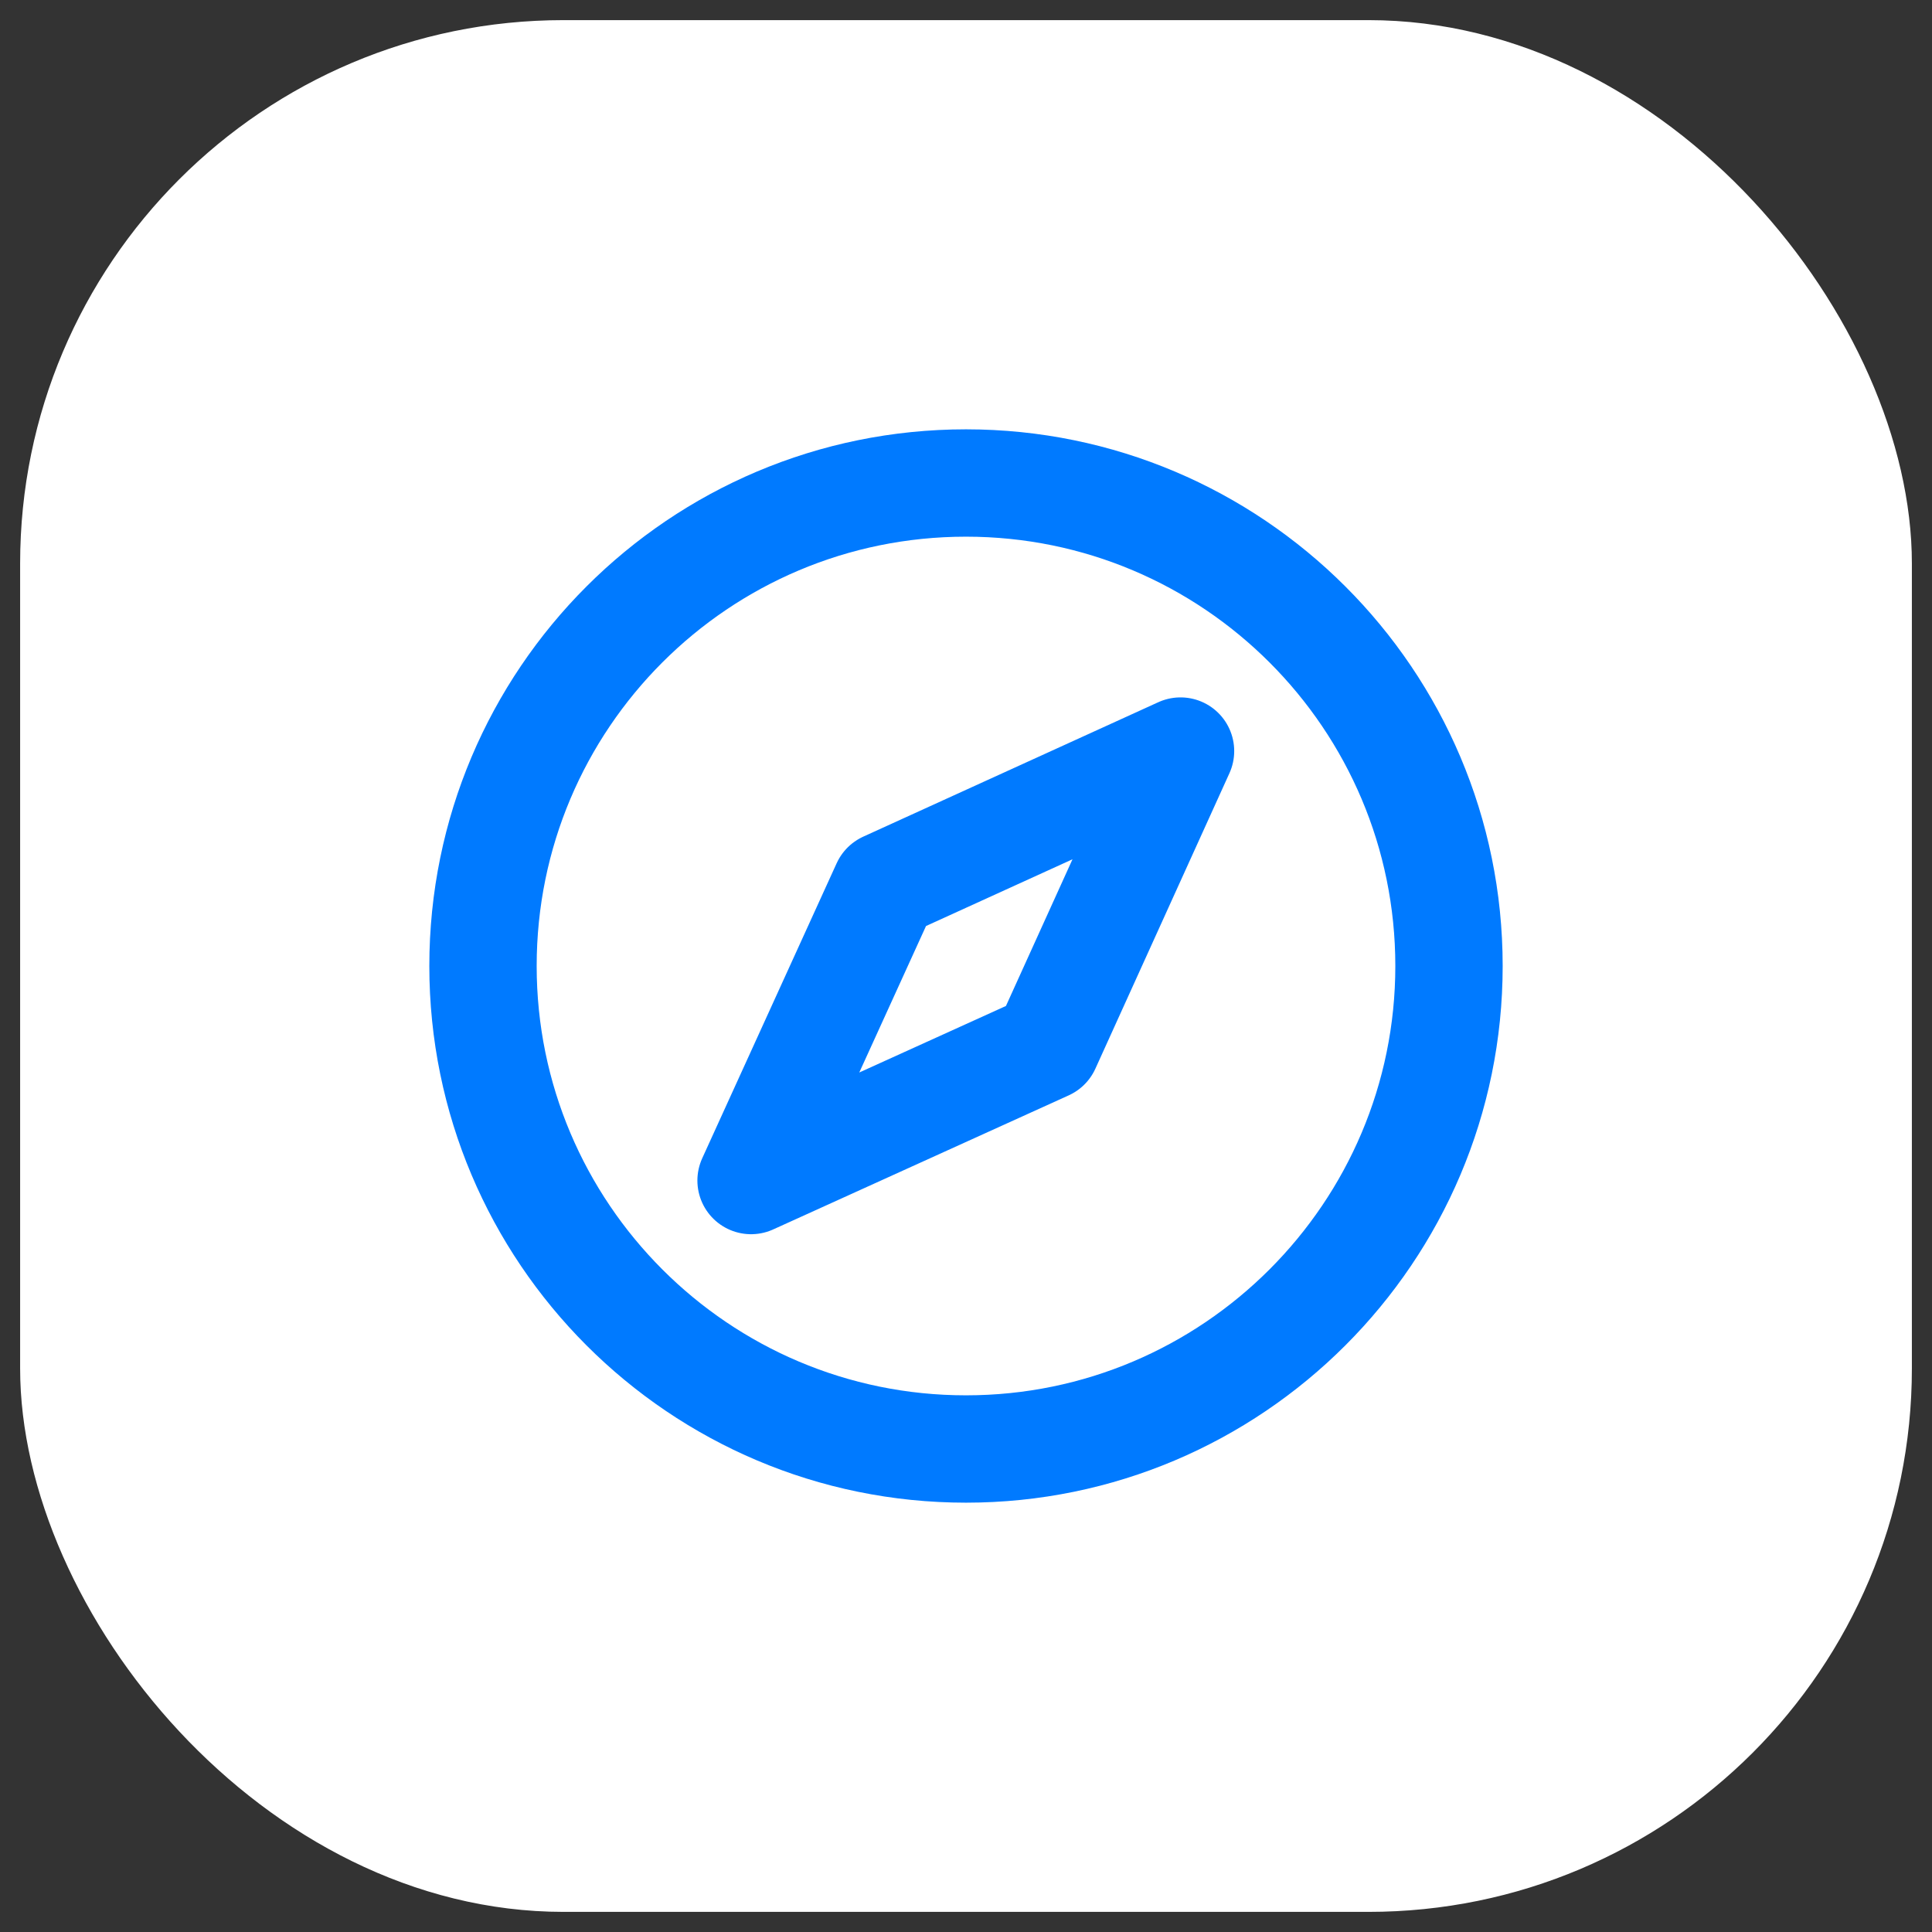
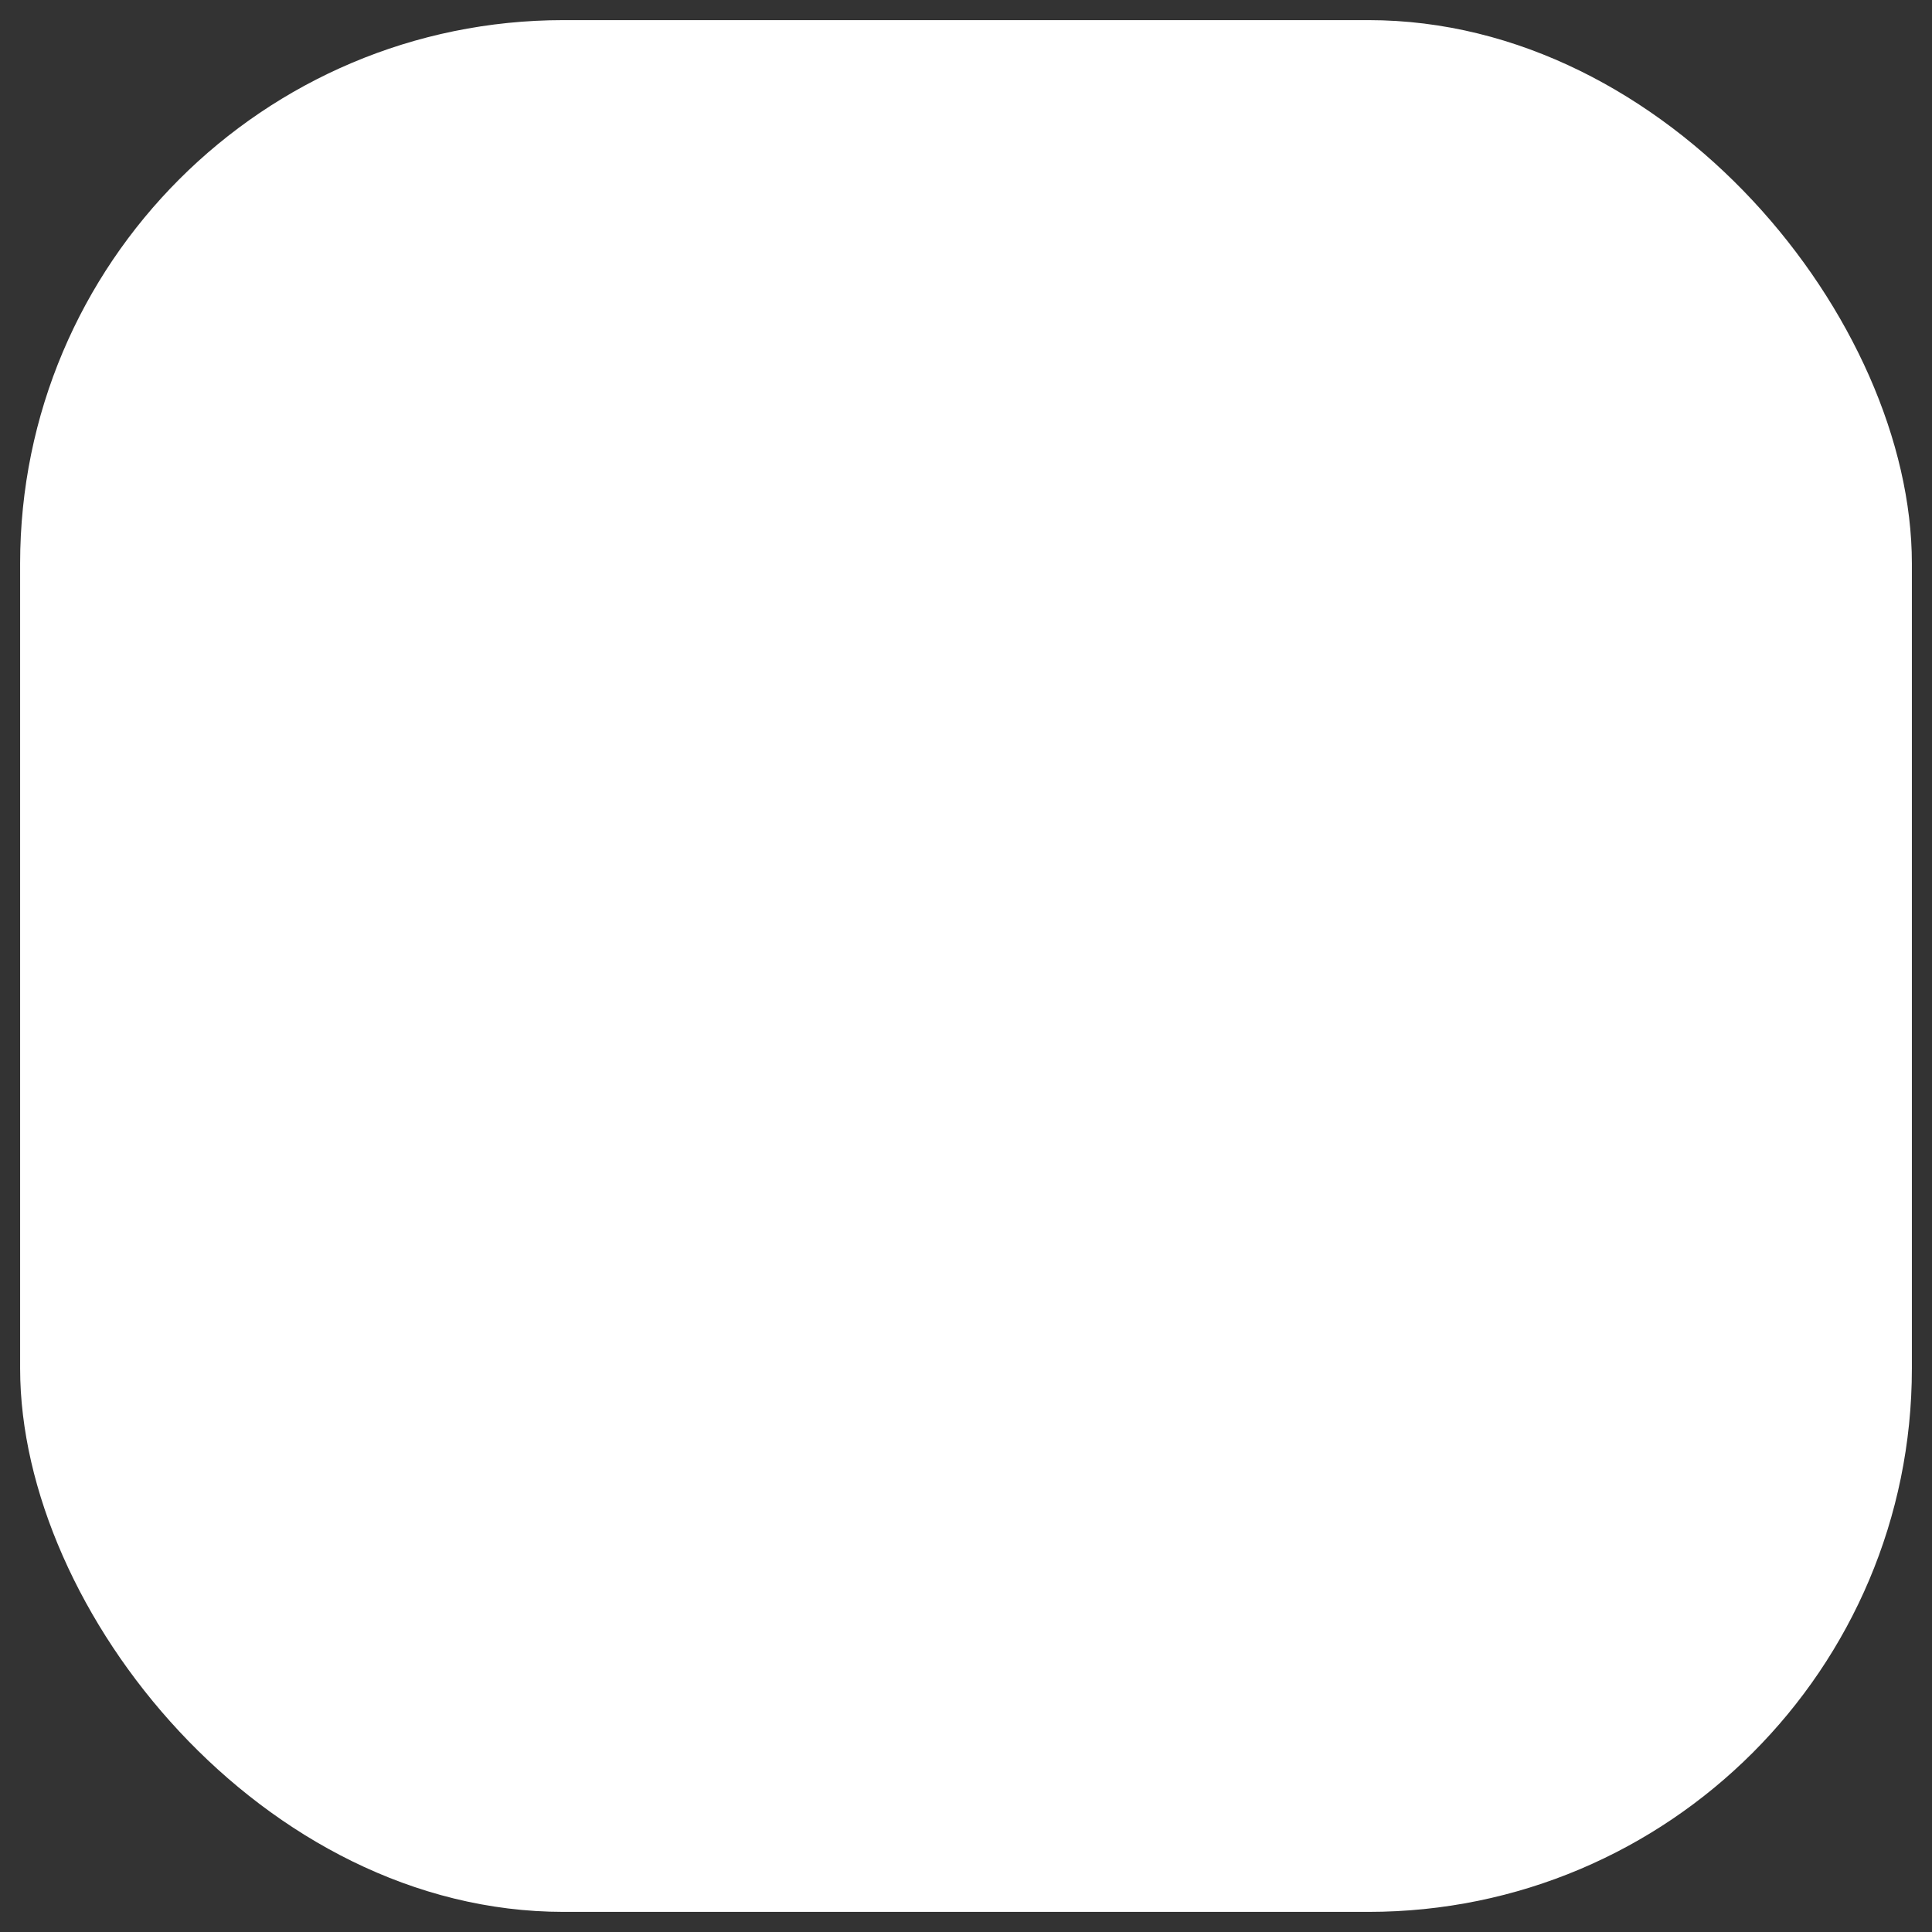
<svg xmlns="http://www.w3.org/2000/svg" width="48" height="48" viewBox="0 0 48 48" fill="none">
  <rect x="0" y="0" width="48" height="48" fill="#333333" stroke="none" />
  <desc>
			Created with Pixso.
	</desc>
  <defs>
    <clipPath id="clip3_159">
-       <rect id="Navigation / Compass" rx="0" width="30.667" height="30.667" transform="translate(8.667 8.667)" fill="white" fill-opacity="0" />
-     </clipPath>
+       </clipPath>
  </defs>
  <rect id="Background" rx="13.5" width="47" height="47" transform="translate(0.5 0.5)" fill="#FFFFFF" fill-opacity="1" />
  <g clip-path="url(#clip3_159)">
    <path id="Vector" d="M12 24C12 17.37 17.37 12 24 12C30.62 12 36 17.37 36 24C36 30.62 30.62 36 24 36C17.37 36 12 30.62 12 24ZM22 22L18.66 29.33L26 26L29.33 18.66L22 22Z" stroke="#007AFF" stroke-opacity="1" stroke-width="2.667" stroke-linejoin="round" />
  </g>
</svg>